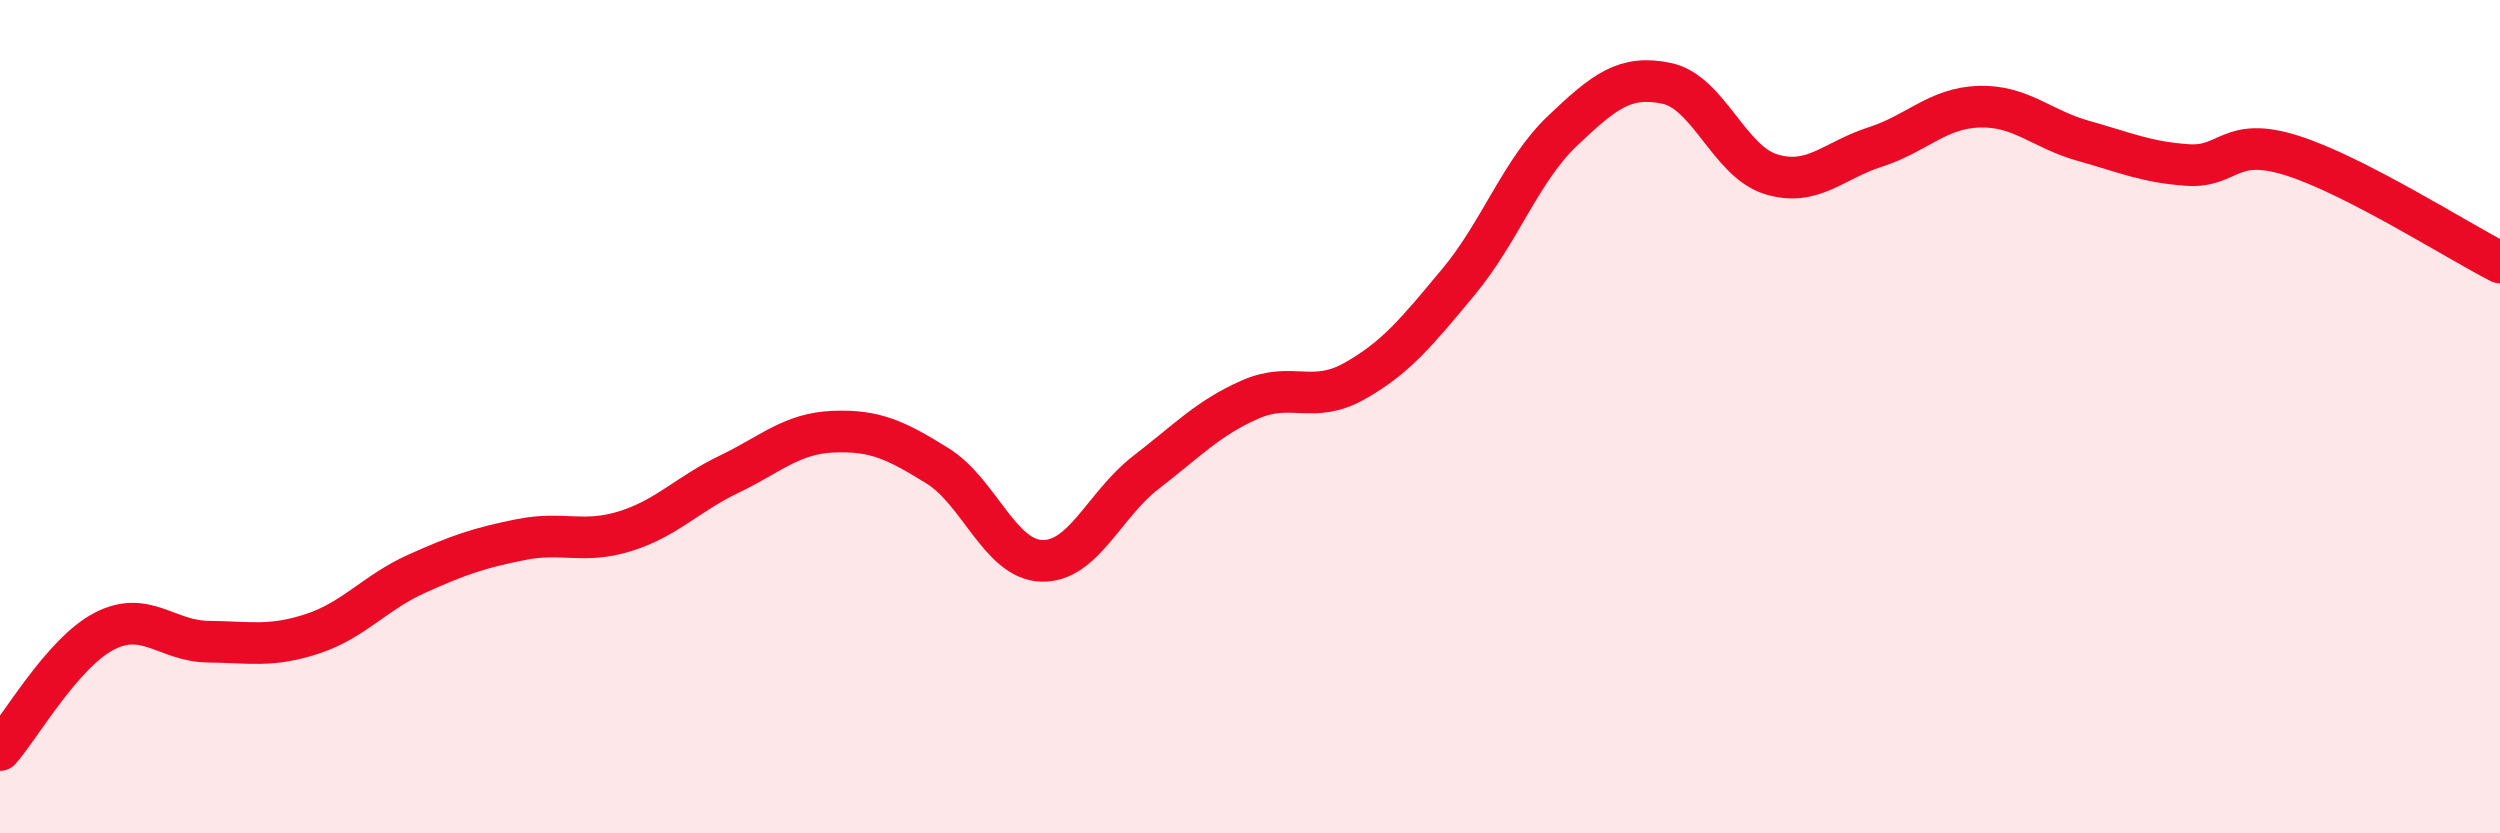
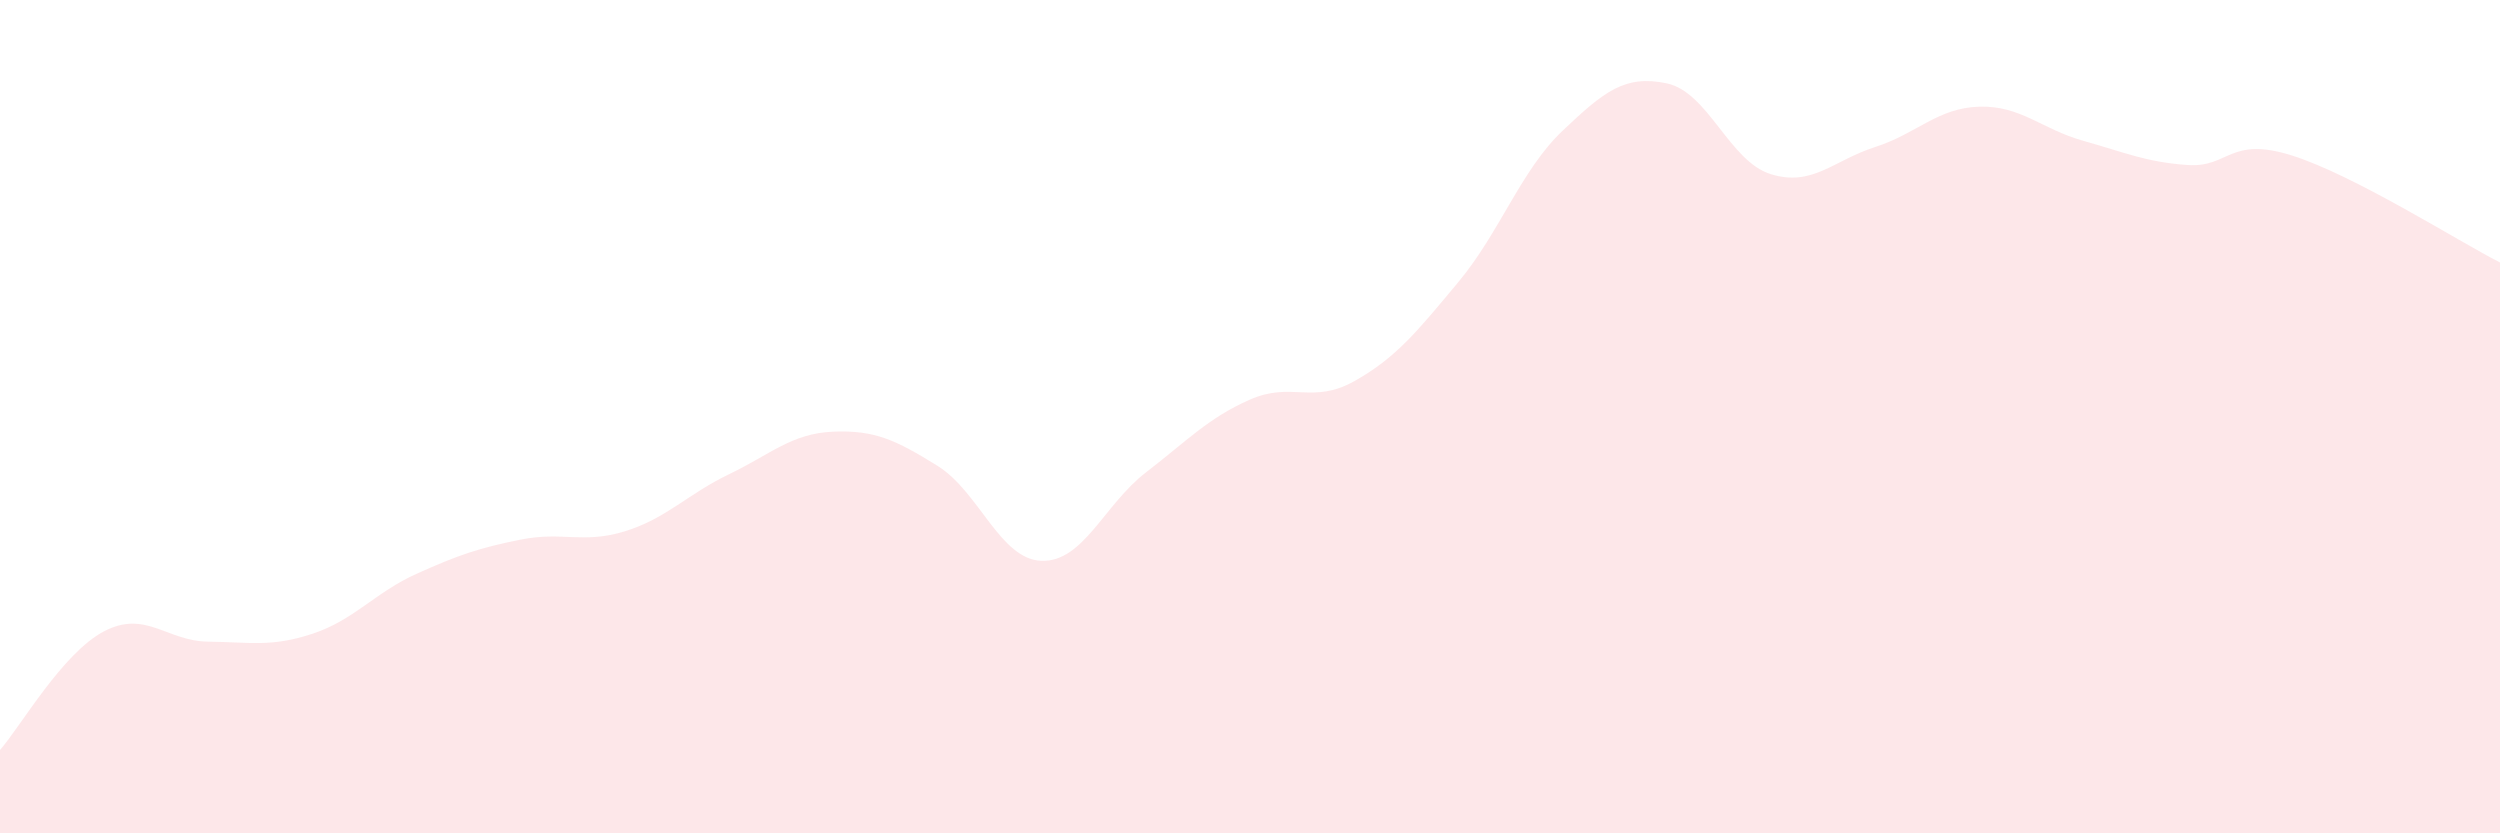
<svg xmlns="http://www.w3.org/2000/svg" width="60" height="20" viewBox="0 0 60 20">
  <path d="M 0,18 C 0.5,17.43 1.5,15.67 2.5,15.15 C 3.5,14.63 4,15.39 5,15.4 C 6,15.41 6.5,15.54 7.5,15.21 C 8.5,14.88 9,14.22 10,13.77 C 11,13.32 11.5,13.15 12.5,12.95 C 13.5,12.75 14,13.06 15,12.75 C 16,12.44 16.5,11.86 17.5,11.38 C 18.5,10.9 19,10.4 20,10.36 C 21,10.32 21.5,10.56 22.5,11.18 C 23.5,11.8 24,13.43 25,13.46 C 26,13.49 26.5,12.11 27.5,11.34 C 28.5,10.57 29,10.03 30,9.59 C 31,9.15 31.5,9.71 32.5,9.15 C 33.5,8.59 34,7.97 35,6.77 C 36,5.57 36.5,4.09 37.5,3.14 C 38.5,2.19 39,1.79 40,2 C 41,2.21 41.5,3.87 42.5,4.18 C 43.5,4.49 44,3.85 45,3.53 C 46,3.21 46.5,2.59 47.5,2.56 C 48.5,2.53 49,3.1 50,3.38 C 51,3.66 51.5,3.89 52.5,3.96 C 53.5,4.03 53.5,3.26 55,3.73 C 56.5,4.2 59,5.79 60,6.3L60 20L0 20Z" fill="#EB0A25" opacity="0.1" stroke-linecap="round" stroke-linejoin="round" />
-   <path d="M 0,18 C 0.5,17.43 1.5,15.67 2.5,15.15 C 3.5,14.63 4,15.39 5,15.4 C 6,15.41 6.5,15.54 7.5,15.21 C 8.5,14.88 9,14.22 10,13.77 C 11,13.32 11.5,13.15 12.5,12.95 C 13.5,12.75 14,13.06 15,12.75 C 16,12.44 16.5,11.86 17.5,11.38 C 18.5,10.9 19,10.4 20,10.36 C 21,10.32 21.5,10.56 22.5,11.18 C 23.5,11.8 24,13.43 25,13.46 C 26,13.49 26.5,12.11 27.5,11.34 C 28.5,10.57 29,10.03 30,9.59 C 31,9.15 31.5,9.71 32.5,9.15 C 33.5,8.59 34,7.97 35,6.77 C 36,5.57 36.5,4.09 37.5,3.14 C 38.5,2.19 39,1.79 40,2 C 41,2.21 41.5,3.87 42.5,4.18 C 43.5,4.49 44,3.85 45,3.53 C 46,3.21 46.5,2.59 47.5,2.56 C 48.5,2.53 49,3.1 50,3.38 C 51,3.66 51.5,3.89 52.5,3.96 C 53.5,4.03 53.5,3.26 55,3.73 C 56.5,4.2 59,5.79 60,6.3" stroke="#EB0A25" stroke-width="1" fill="none" stroke-linecap="round" stroke-linejoin="round" />
</svg>